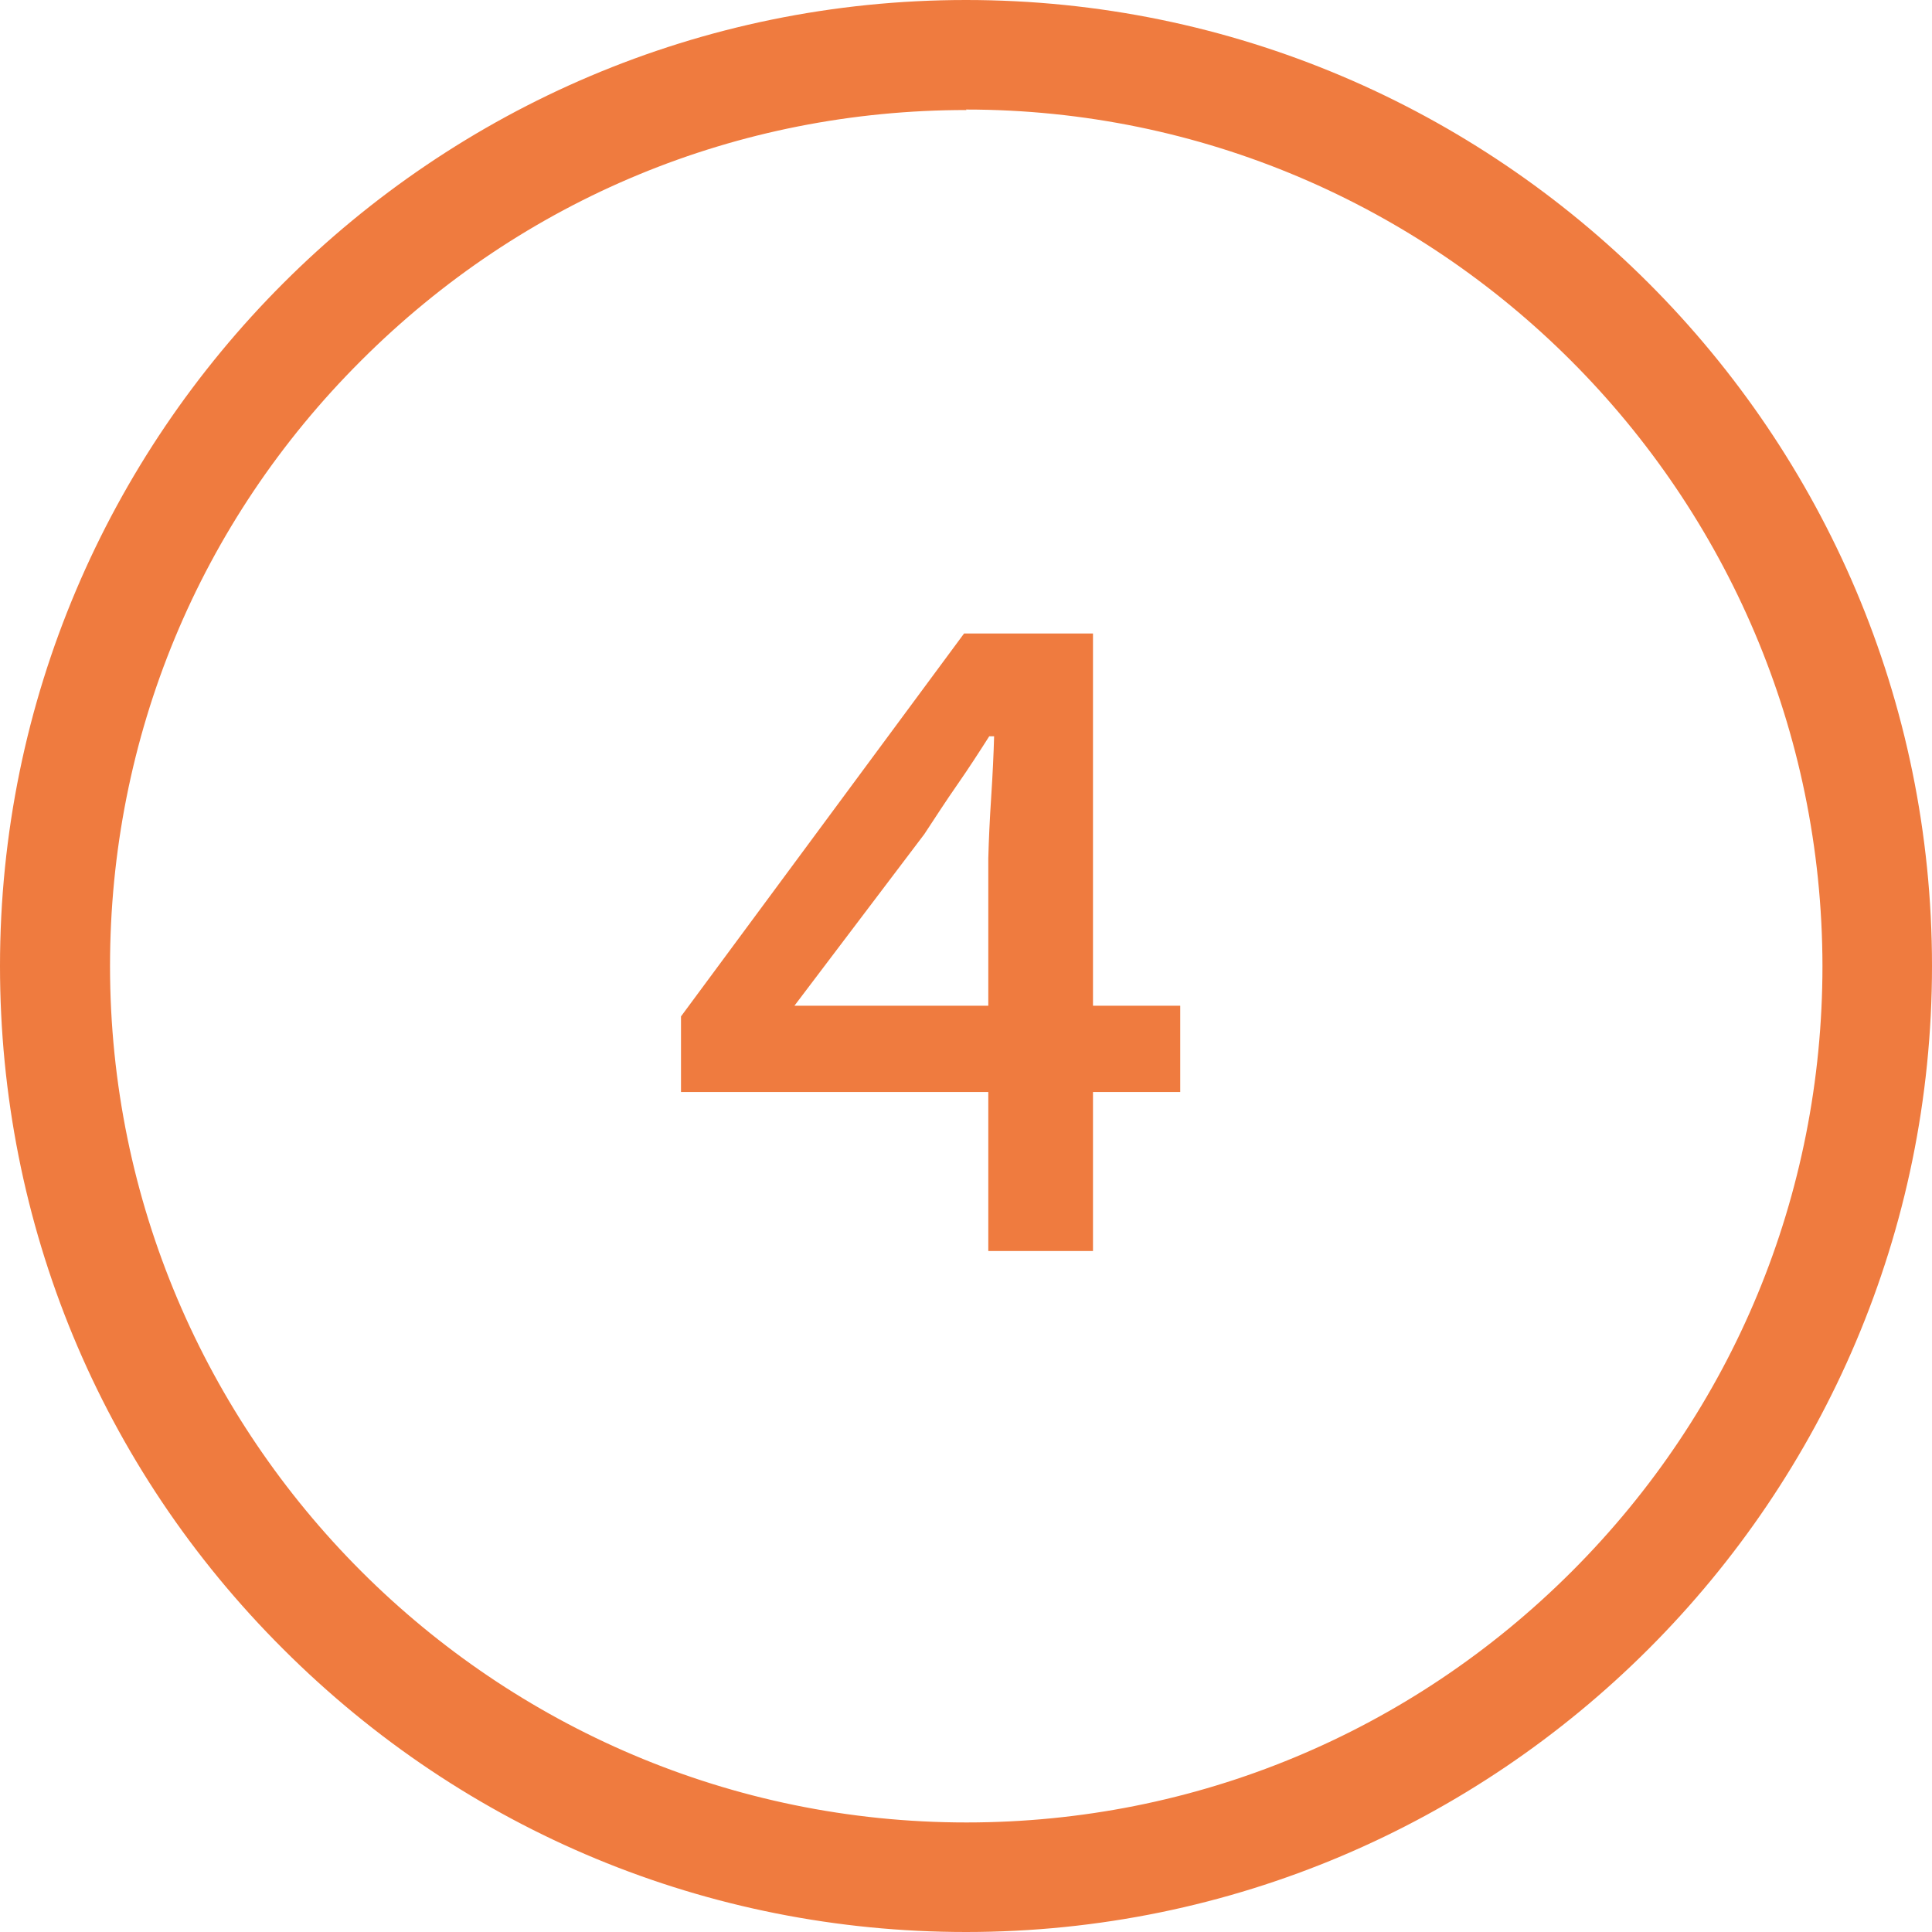
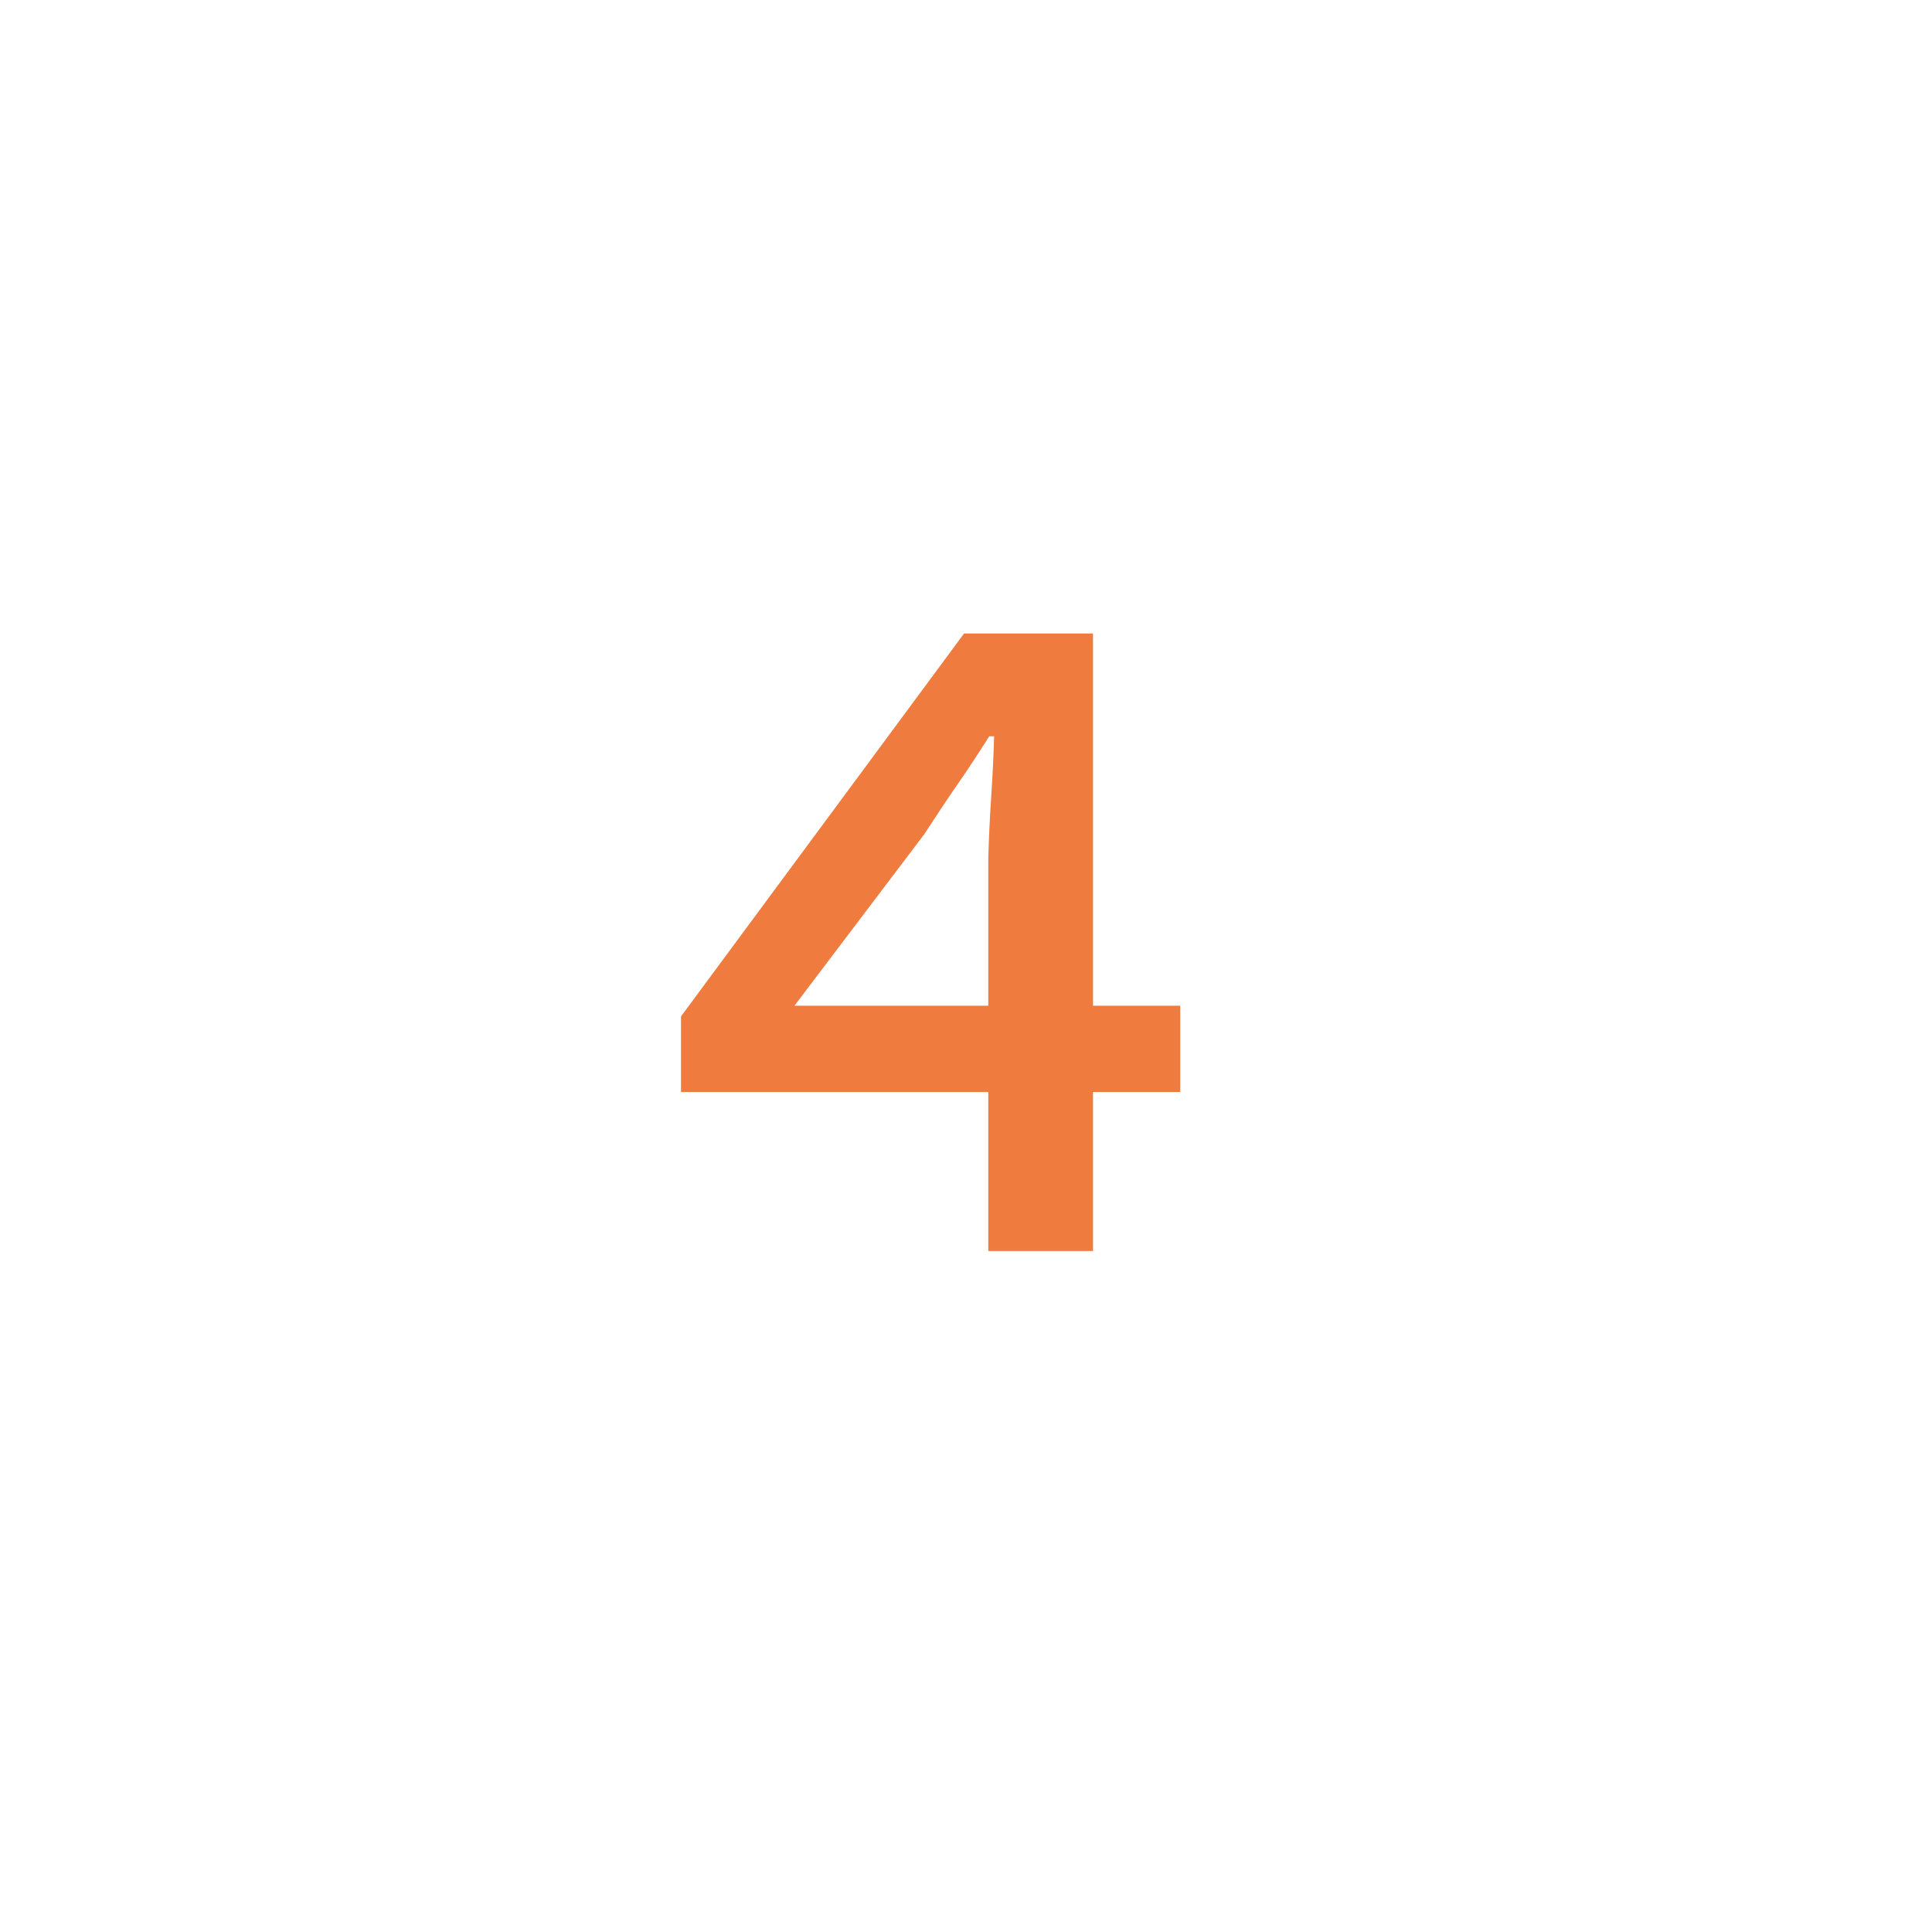
<svg xmlns="http://www.w3.org/2000/svg" id="a" viewBox="0 0 39.86 39.86">
  <defs>
    <style>.b{fill:#ef7b3f;}</style>
  </defs>
-   <path class="b" d="M0,19.93c0,5.32,2.07,10.33,5.84,14.09,3.76,3.76,8.77,5.84,14.09,5.84h0c10.99,0,19.93-8.94,19.93-19.93S30.92,0,19.93,0h0C8.94,0,0,8.94,0,19.93ZM19.93,2.26h0c9.74,0,17.66,7.93,17.67,17.67,0,4.72-1.84,9.16-5.17,12.49s-7.77,5.18-12.49,5.18h0c-9.74,0-17.67-7.93-17.67-17.67,0-4.72,1.84-9.16,5.18-12.49,3.34-3.34,7.77-5.17,12.49-5.17Z" />
  <path class="b" d="M20.39,25.81v-3.28h-6.34v-1.56l5.84-7.9h2.66v7.68h1.8v1.78h-1.8v3.28h-2.16Zm-4-5.06h4v-3.04c.01-.39,.03-.81,.06-1.27s.05-.88,.06-1.25h-.1c-.21,.33-.43,.67-.66,1-.23,.33-.45,.67-.68,1.02l-2.68,3.54Z" />
</svg>